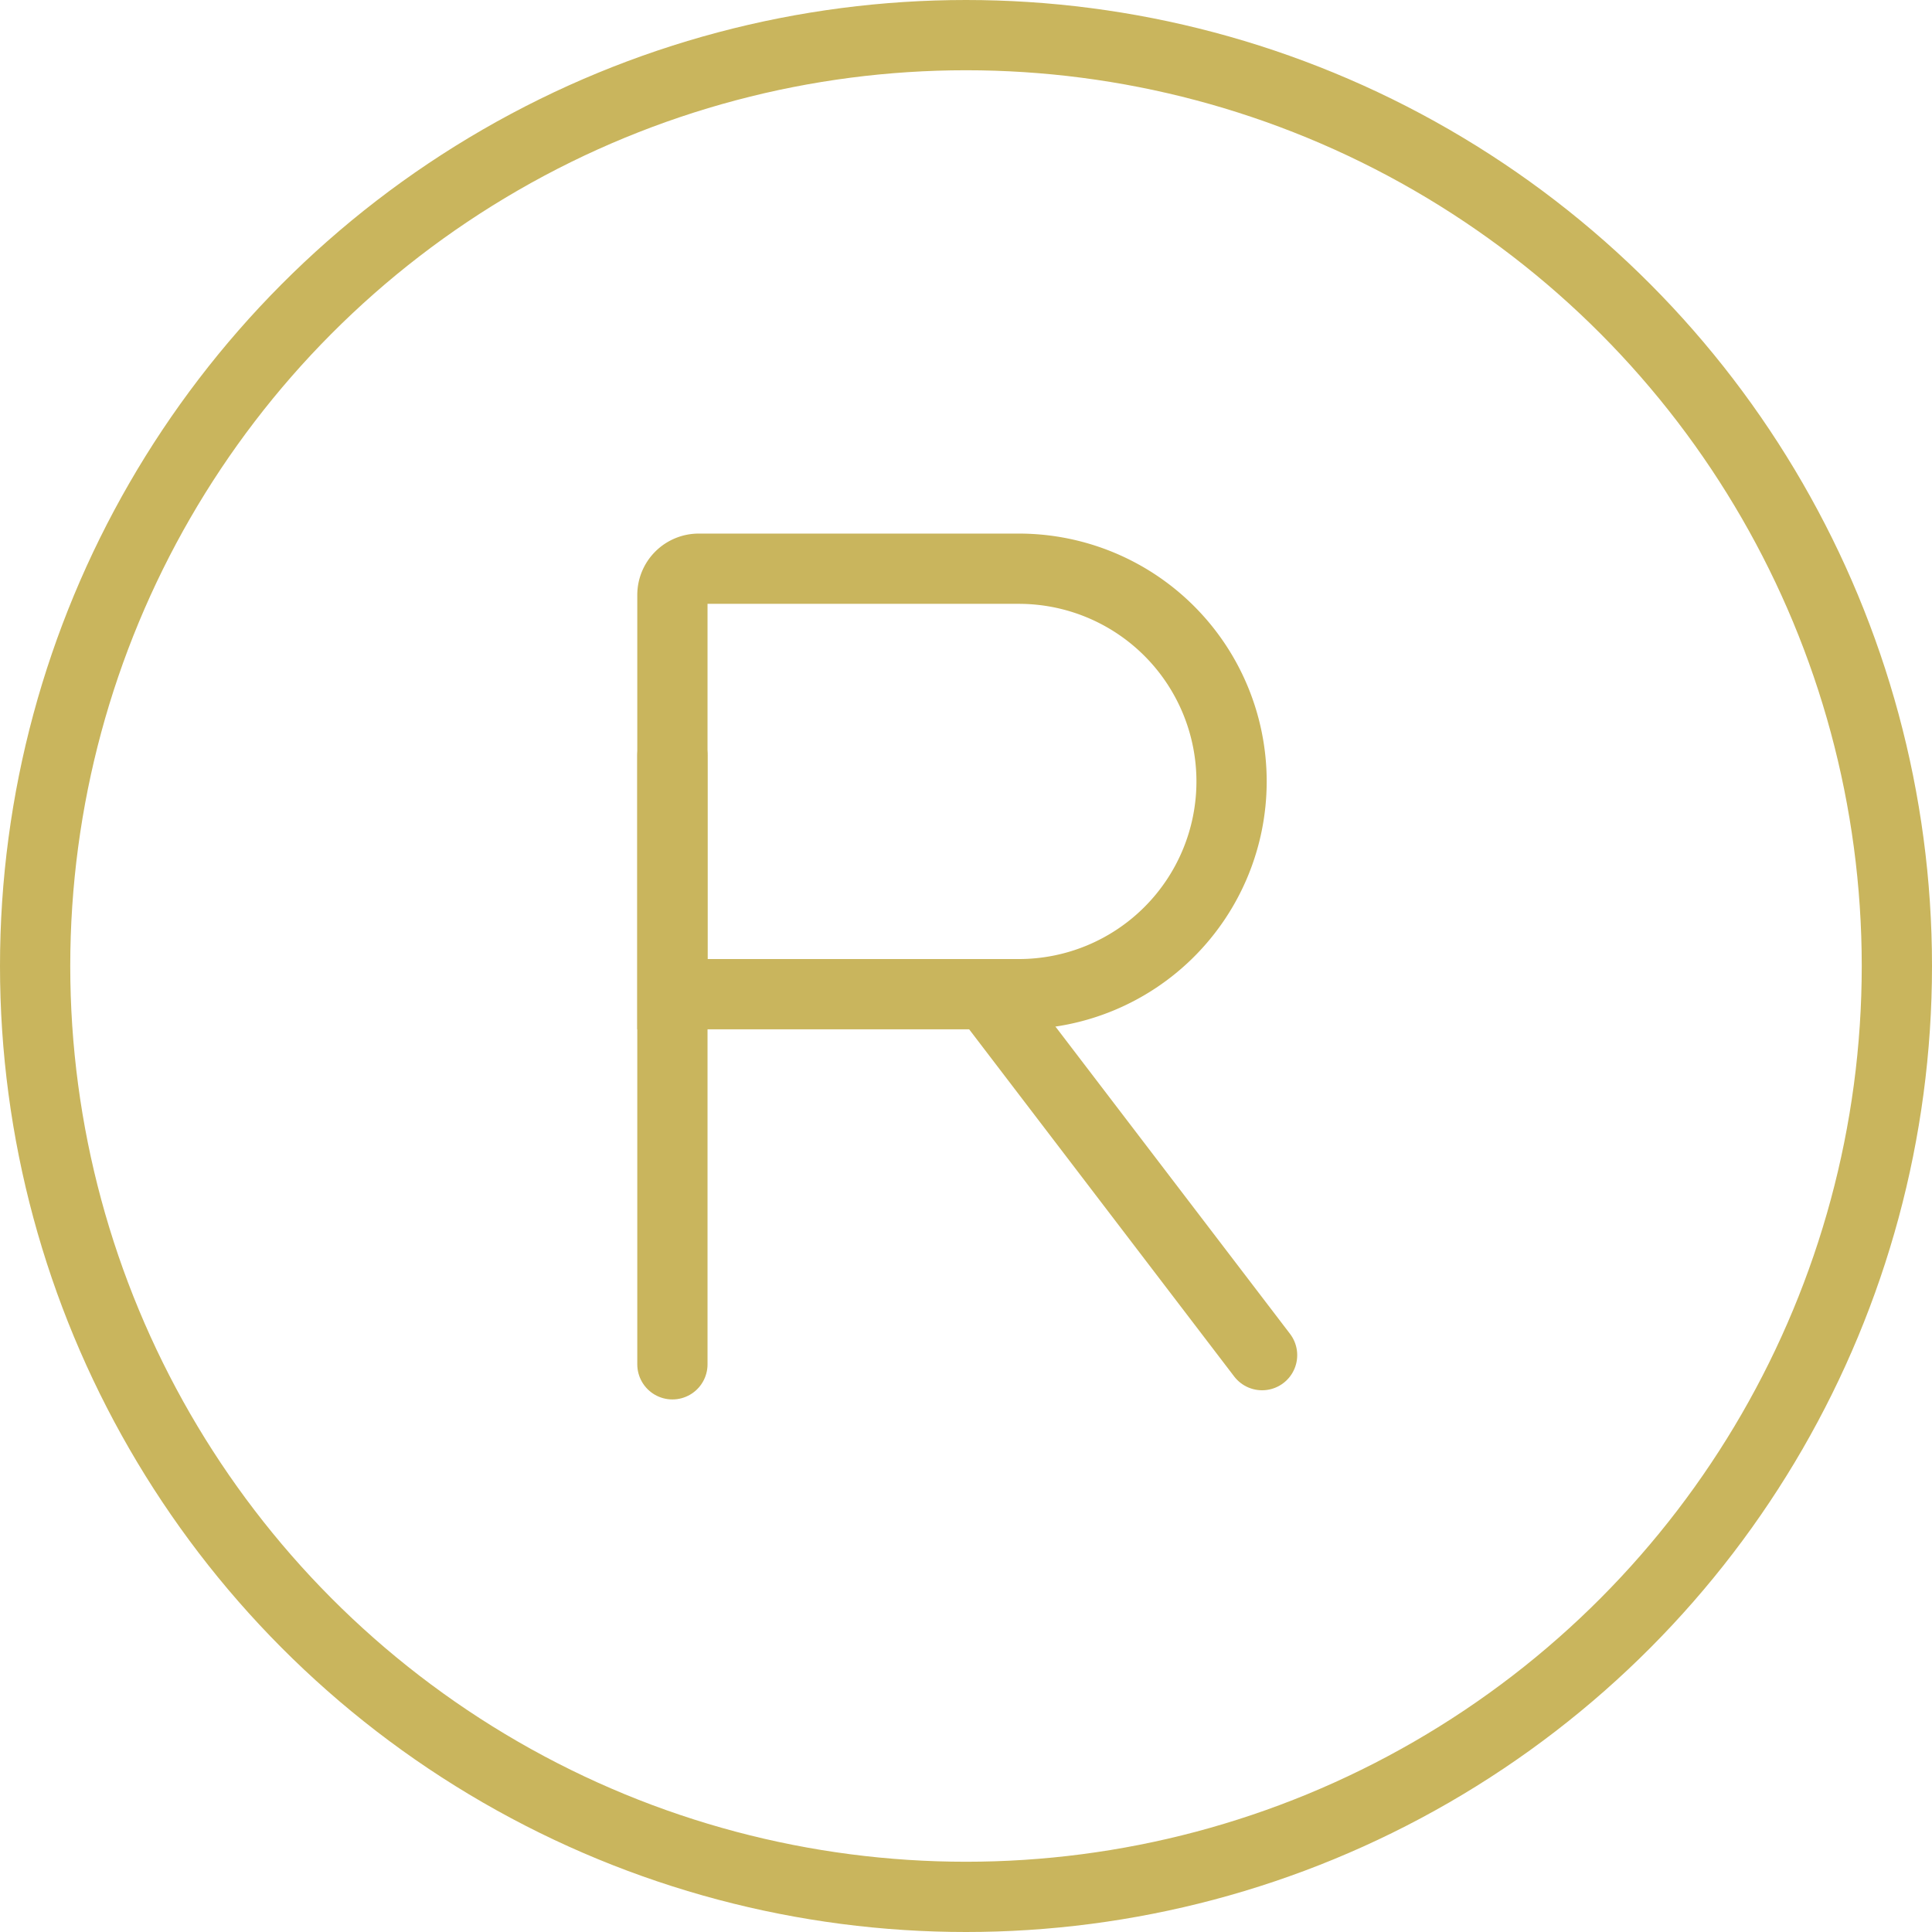
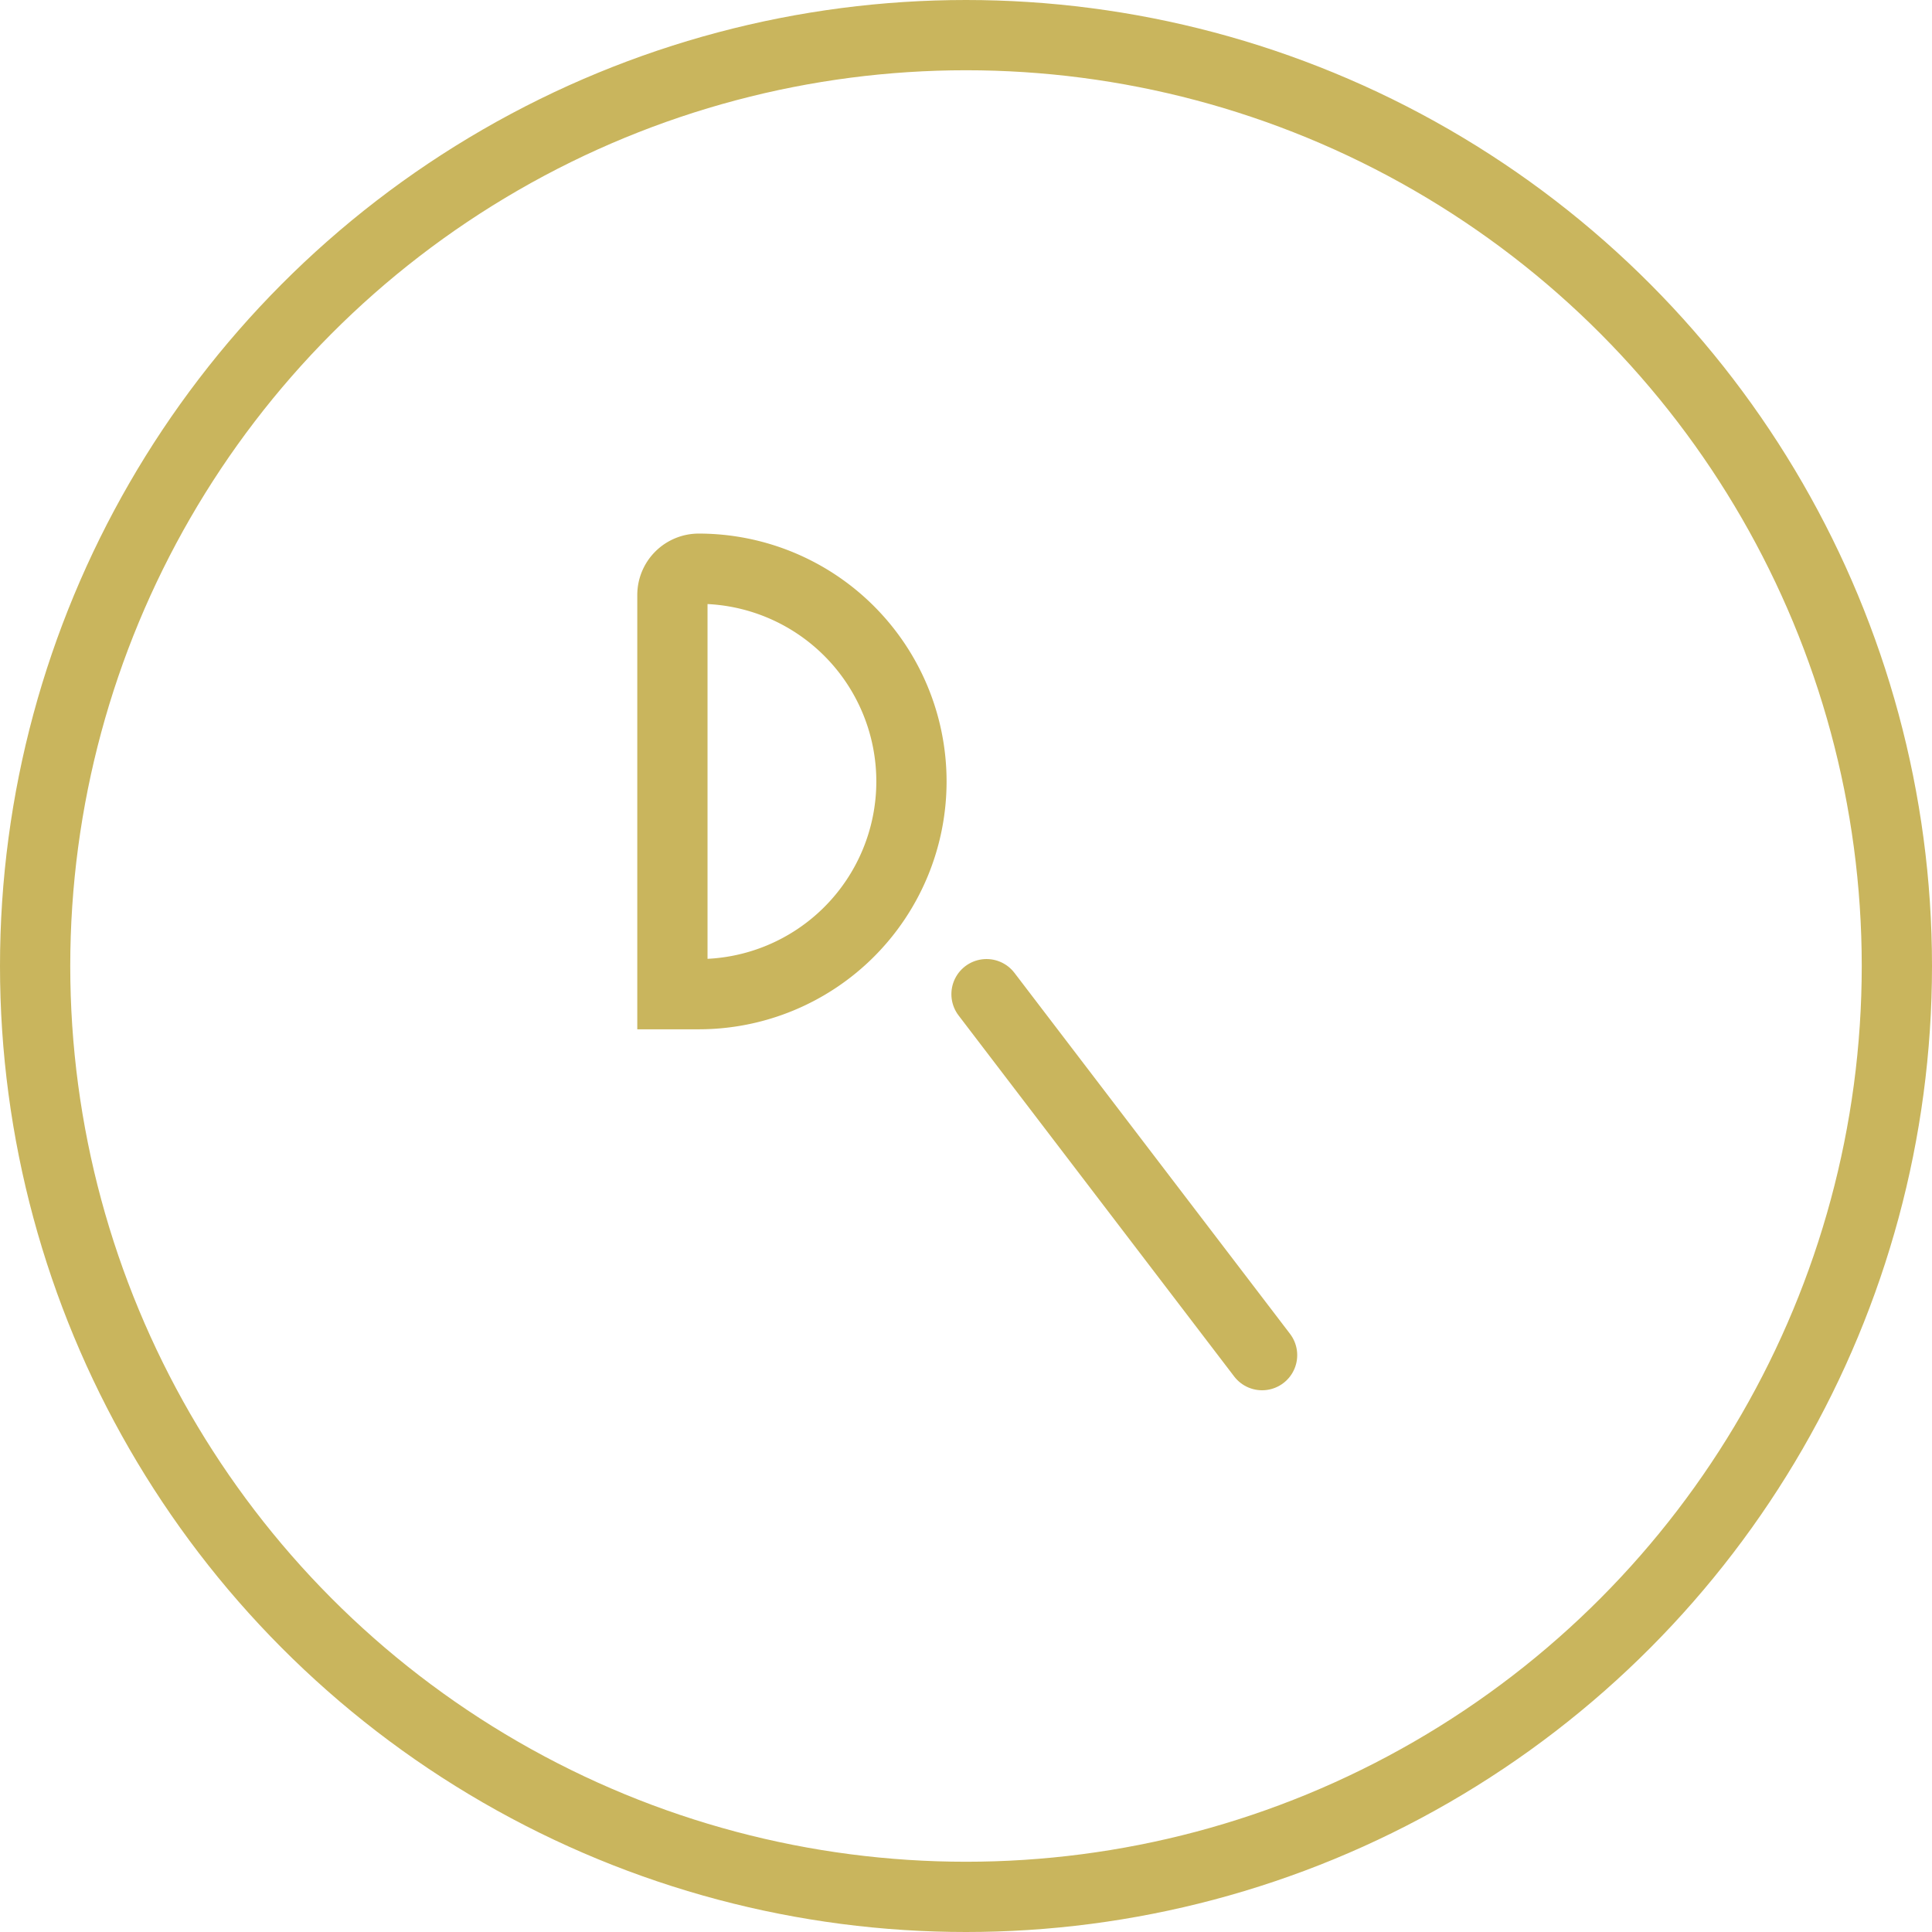
<svg xmlns="http://www.w3.org/2000/svg" width="55" height="55" viewBox="0 0 55 55">
  <g id="Group_77" data-name="Group 77" transform="translate(1 0.979)">
    <circle id="Ellipse_18" data-name="Ellipse 18" cx="26.5" cy="26.5" r="26.5" transform="translate(0 0.021)" fill="none" stroke="#c9b55d" stroke-width="2" />
    <g id="Group_76" data-name="Group 76" transform="translate(18.142 15.211)">
      <line id="Line_20" data-name="Line 20" x1="7.845" y1="10.276" transform="translate(8.942 12.112)" fill="none" stroke="#c9b55d" stroke-linecap="round" stroke-width="2" />
-       <path id="Rectangle_56" data-name="Rectangle 56" d="M.749,0H9.862a6.056,6.056,0,0,1,6.056,6.056v0a6.056,6.056,0,0,1-6.056,6.056H0a0,0,0,0,1,0,0V.749A.749.749,0,0,1,.749,0Z" fill="none" stroke="#c9b55d" stroke-width="2" />
-       <line id="Line_21" data-name="Line 21" y1="17.334" transform="translate(0 5.315)" fill="none" stroke="#c9b55d" stroke-linecap="round" stroke-width="2" />
+       <path id="Rectangle_56" data-name="Rectangle 56" d="M.749,0a6.056,6.056,0,0,1,6.056,6.056v0a6.056,6.056,0,0,1-6.056,6.056H0a0,0,0,0,1,0,0V.749A.749.749,0,0,1,.749,0Z" fill="none" stroke="#c9b55d" stroke-width="2" />
    </g>
  </g>
</svg>